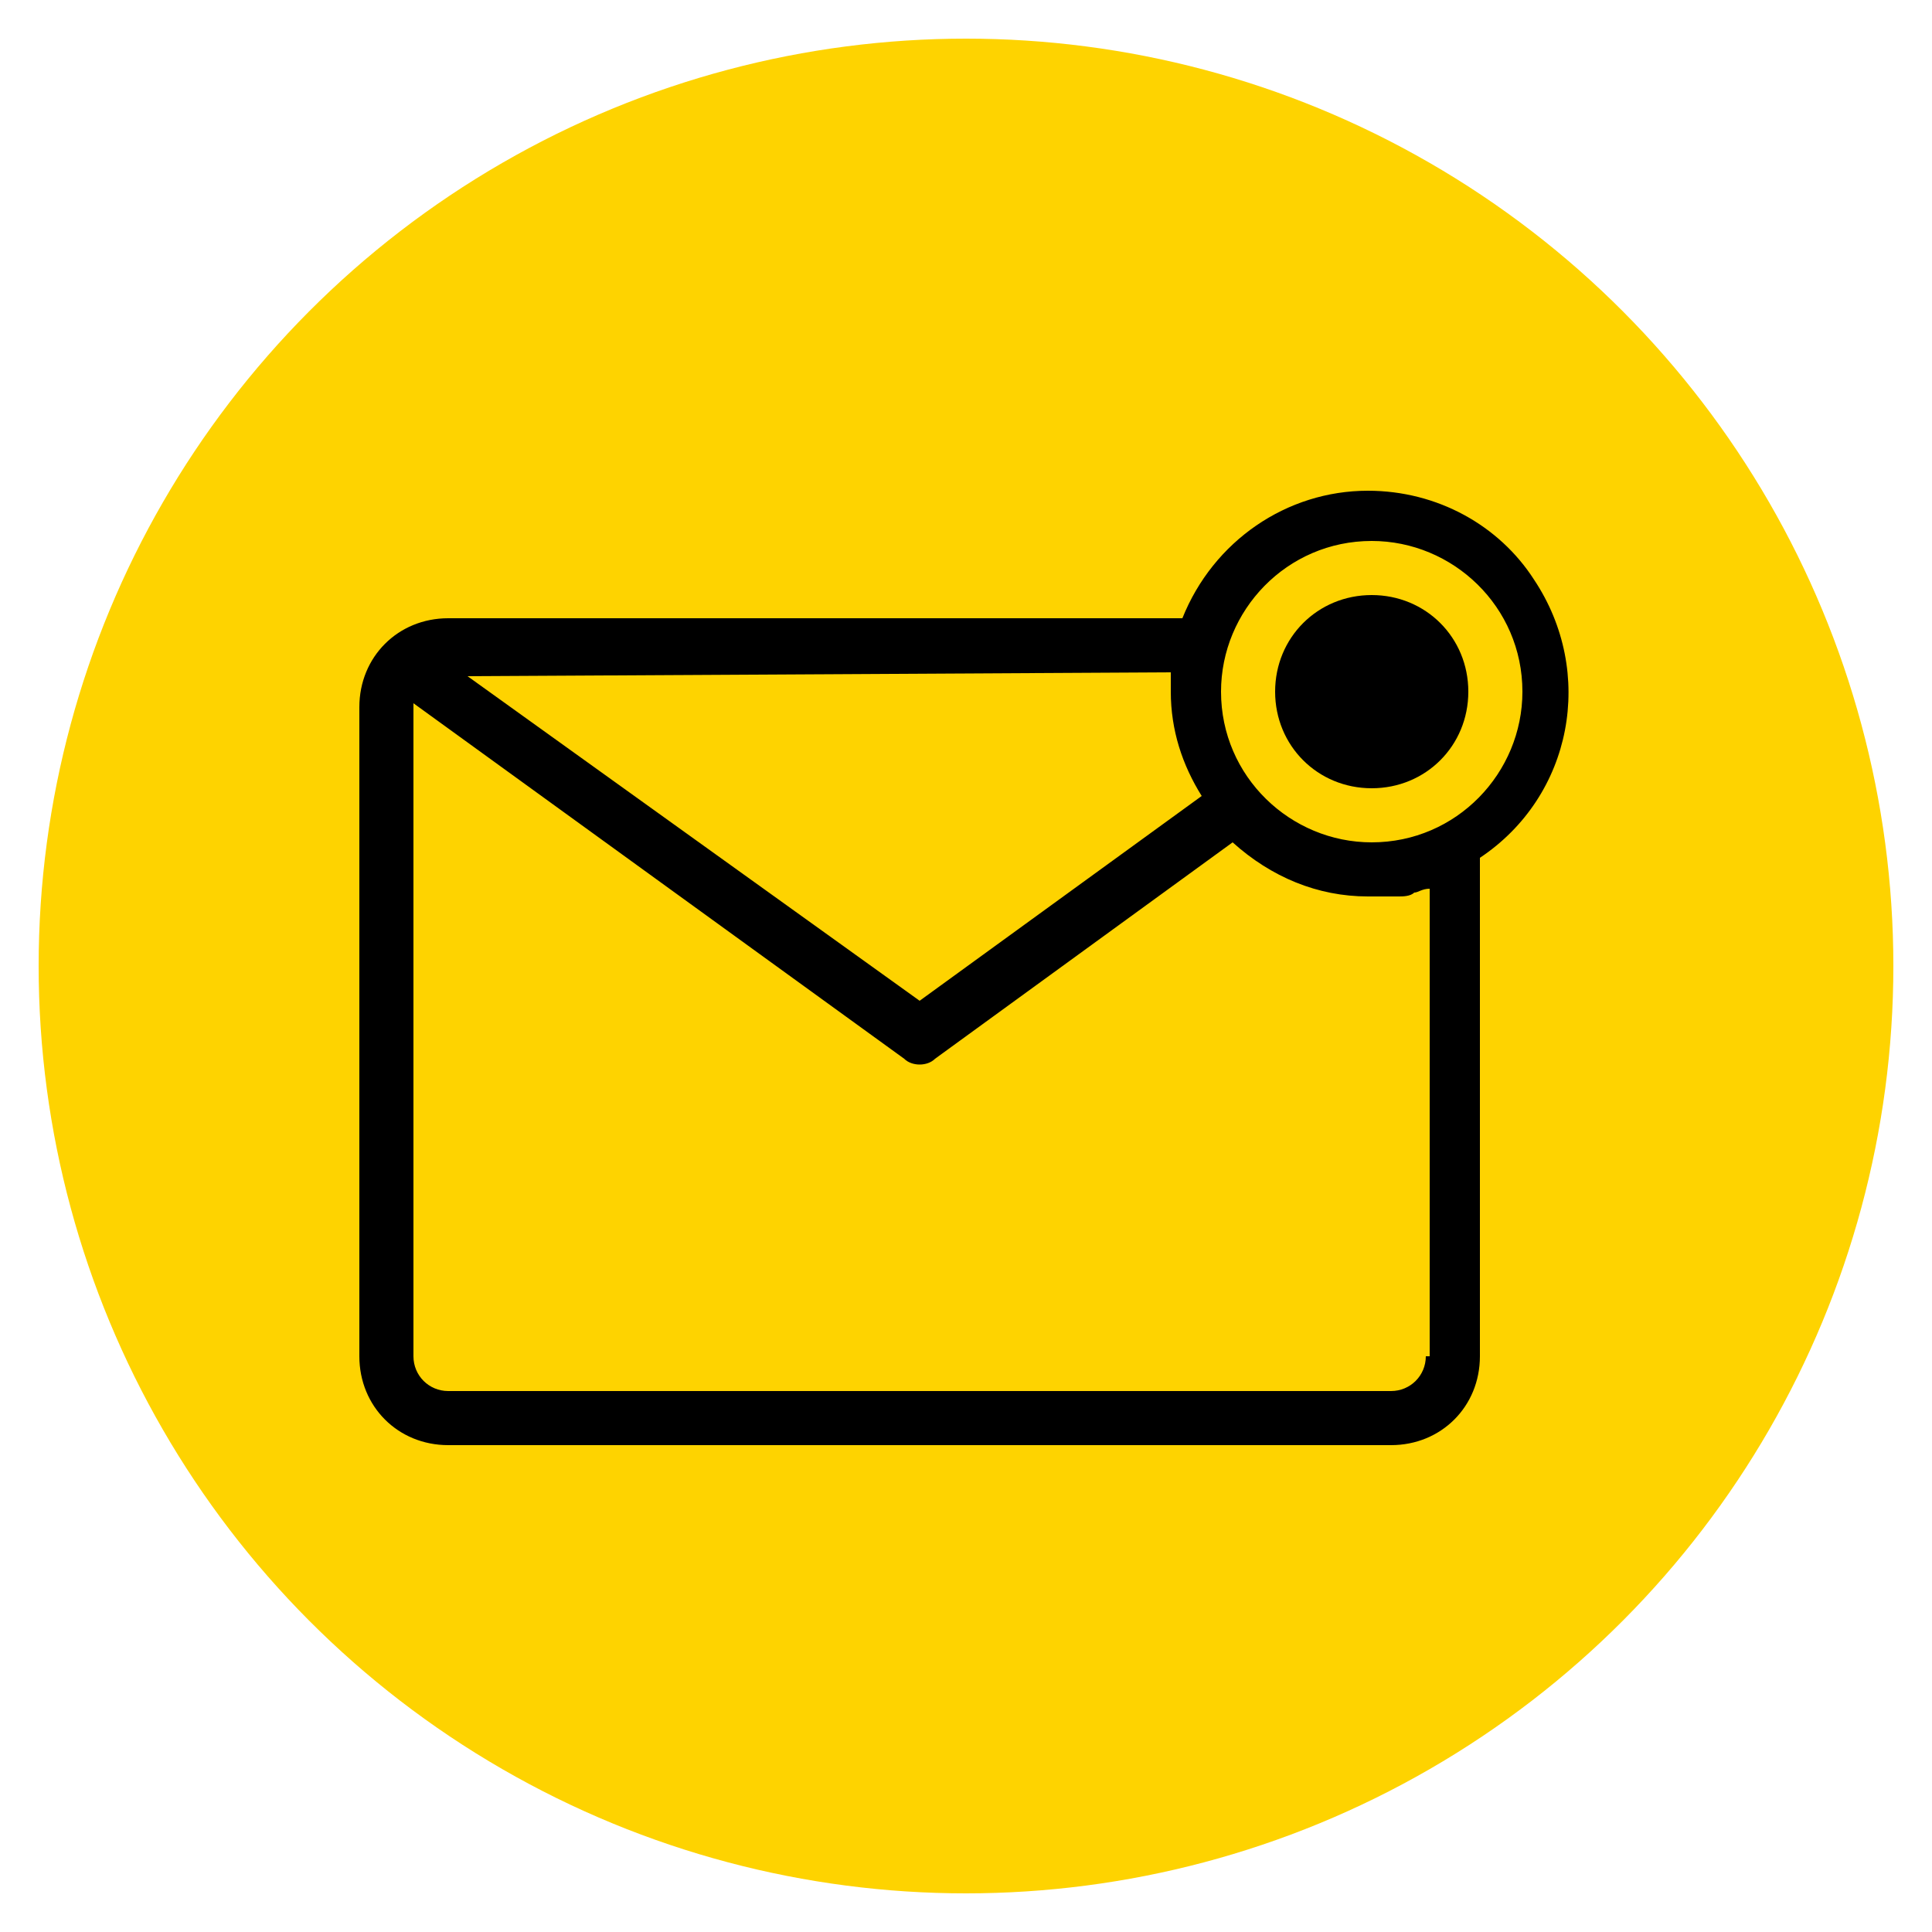
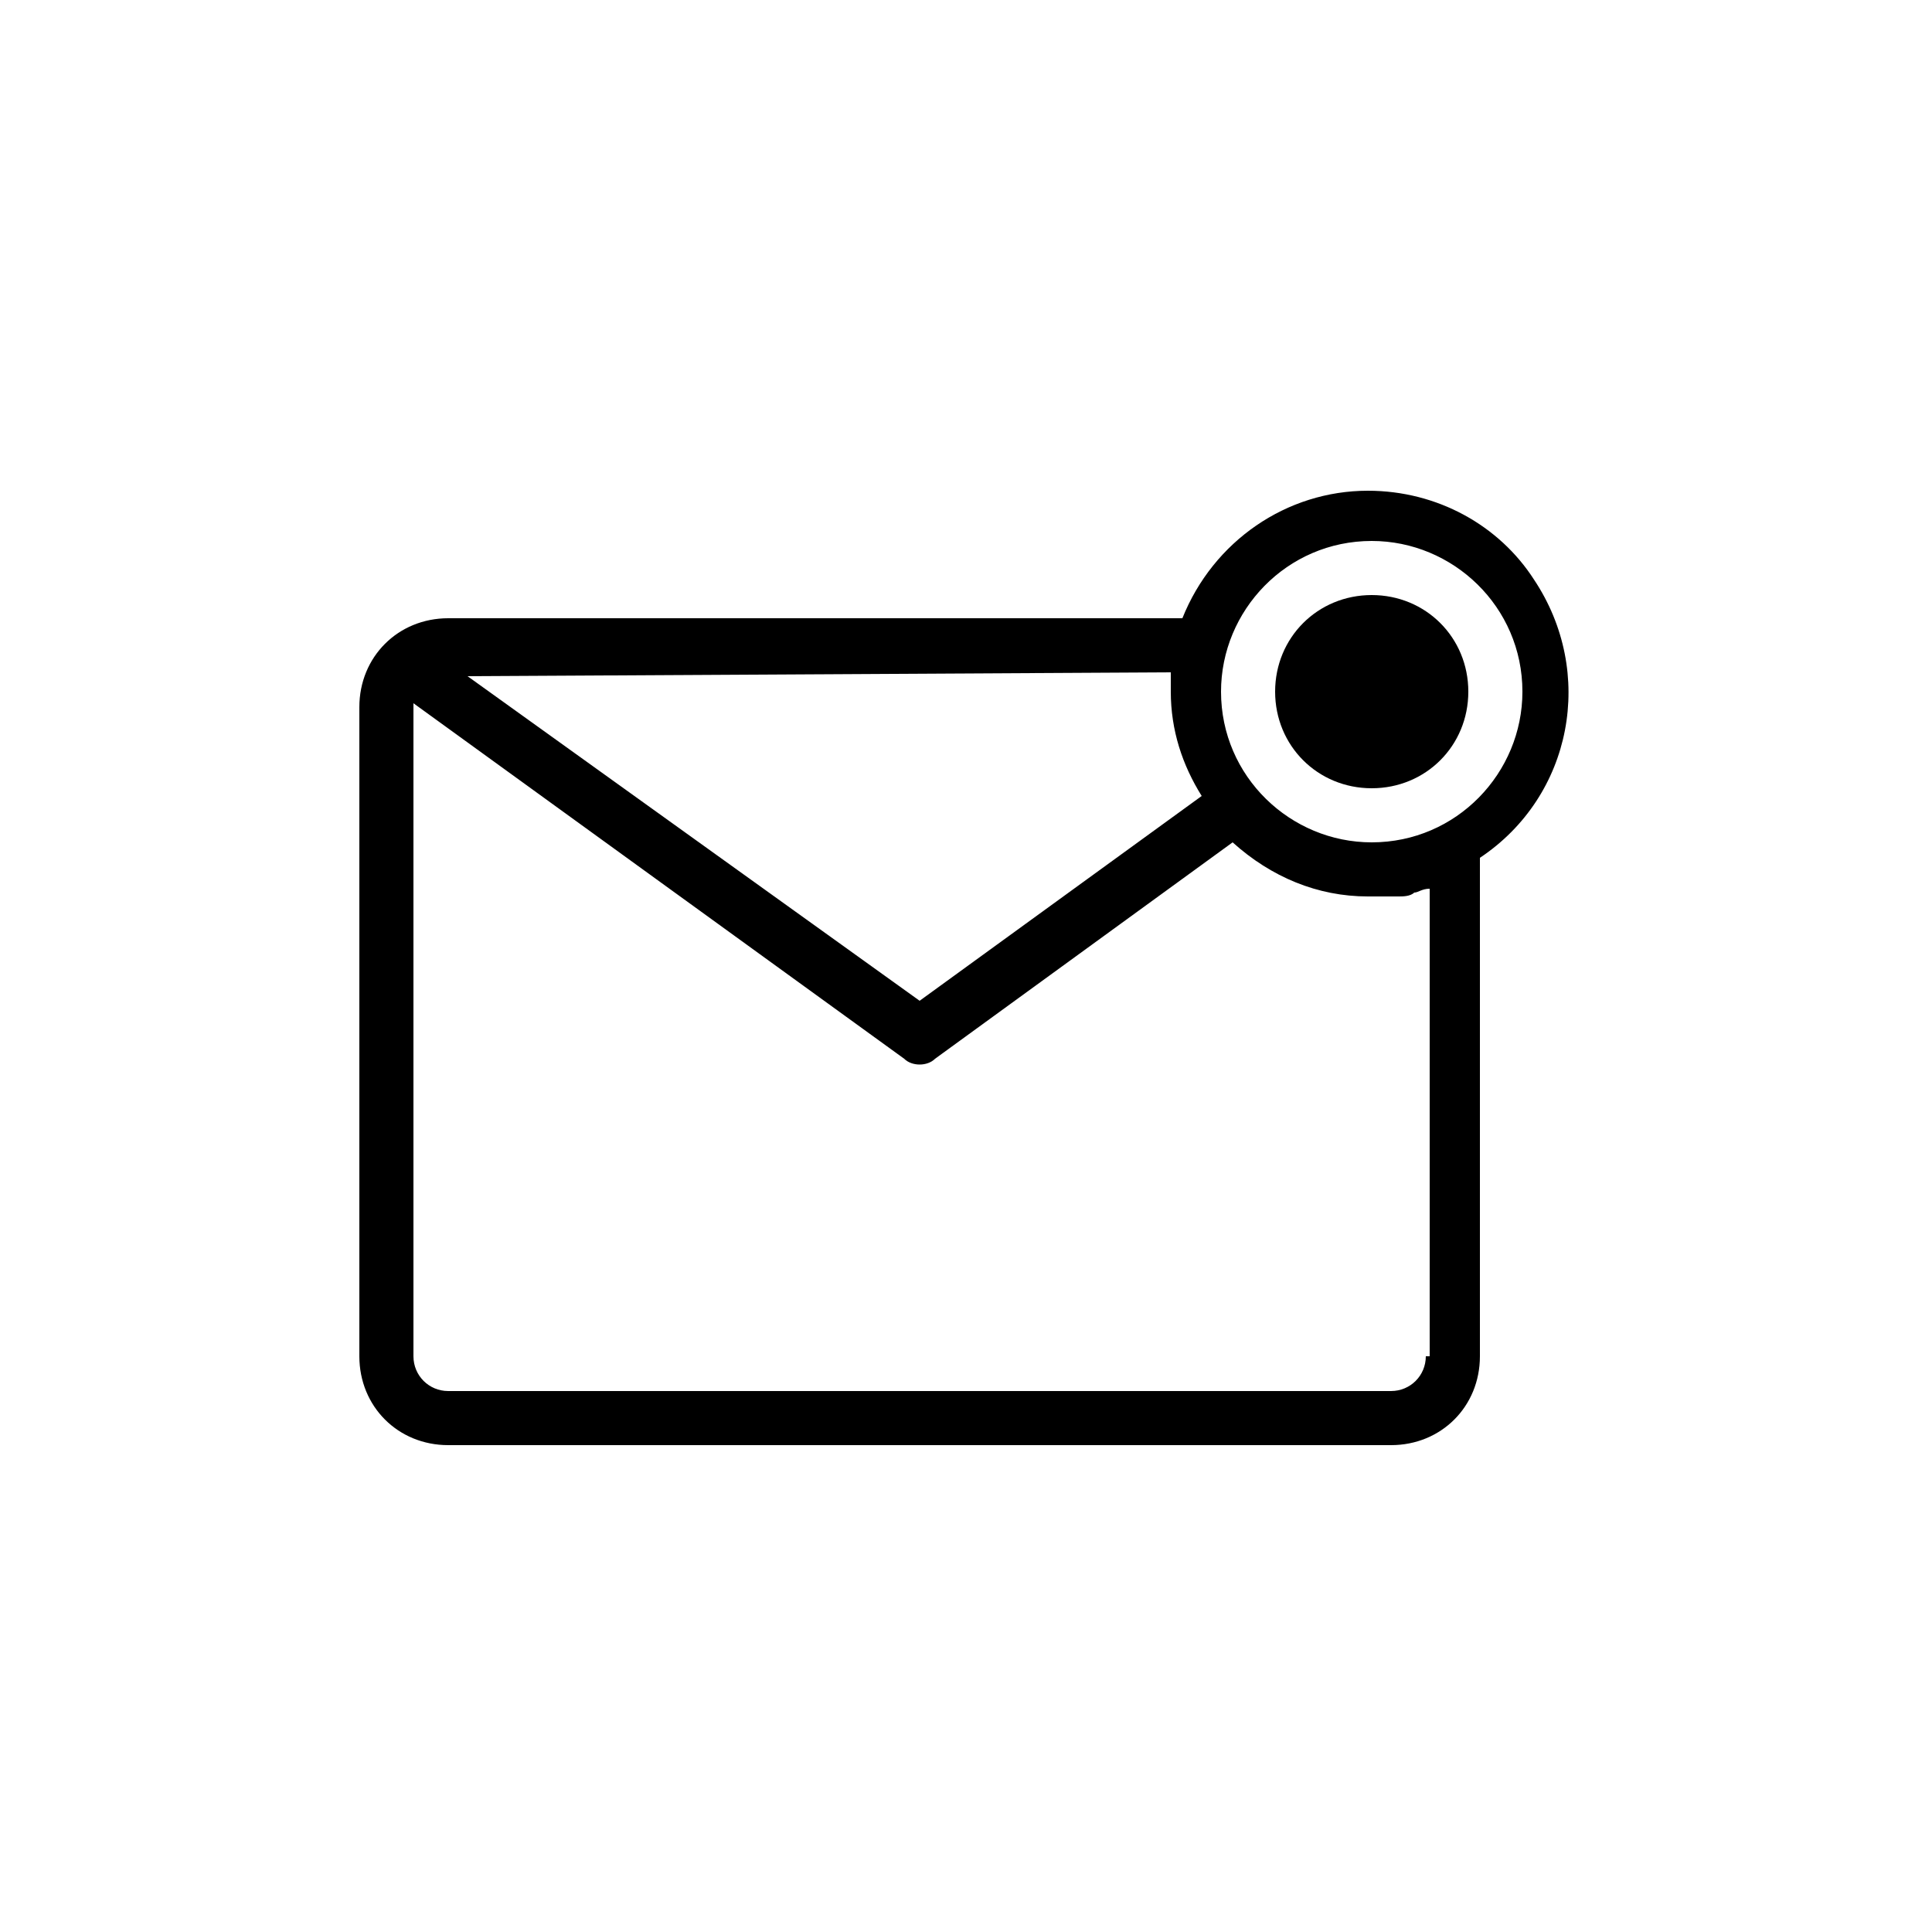
<svg xmlns="http://www.w3.org/2000/svg" version="1.1" id="Layer_1" x="0px" y="0px" viewBox="0 0 50 50" style="enable-background:new 0 0 50 50;" xml:space="preserve">
  <style type="text/css"> .st0{fill:#FED300;} </style>
  <g id="Group_1646" transform="translate(-525 -1330)">
-     <circle id="Ellipse_108" class="st0" cx="550" cy="1355" r="24" />
-   </g>
+     </g>
  <path d="M35.4,12.7c-2.1,0-4,1.3-4.8,3.3h-19c-1.3,0-2.3,1-2.3,2.3v16.8c0,1.3,1,2.3,2.3,2.3H36c1.3,0,2.3-1,2.3-2.3V22.2 c2.4-1.6,3-4.8,1.4-7.2C38.8,13.6,37.2,12.7,35.4,12.7L35.4,12.7z M30.3,17.4c0,0.1,0,0.1,0,0.2c0,0.1,0,0.2,0,0.3 c0,1,0.3,1.9,0.8,2.7l-7.3,5.3l-11.7-8.4L30.3,17.4z M36.9,35.1c0,0.5-0.4,0.9-0.9,0.9H11.6c-0.5,0-0.9-0.4-0.9-0.9V18.4 c0-0.1,0-0.2,0-0.2l12.7,9.2c0.2,0.2,0.6,0.2,0.8,0l7.7-5.6c1,0.9,2.2,1.4,3.5,1.4c0.1,0,0.3,0,0.4,0s0.3,0,0.4,0 c0.1,0,0.3,0,0.4-0.1c0.1,0,0.2-0.1,0.4-0.1V35.1z M35.5,21.8c-2.1,0-3.9-1.7-3.9-3.9c0-2.1,1.7-3.9,3.9-3.9c2.1,0,3.9,1.7,3.9,3.9 l0,0C39.4,20,37.7,21.8,35.5,21.8L35.5,21.8z" />
  <path d="M38,17.9c0,1.4-1.1,2.5-2.5,2.5c-1.4,0-2.5-1.1-2.5-2.5c0-1.4,1.1-2.5,2.5-2.5c0,0,0,0,0,0C36.9,15.4,38,16.5,38,17.9" />
</svg>